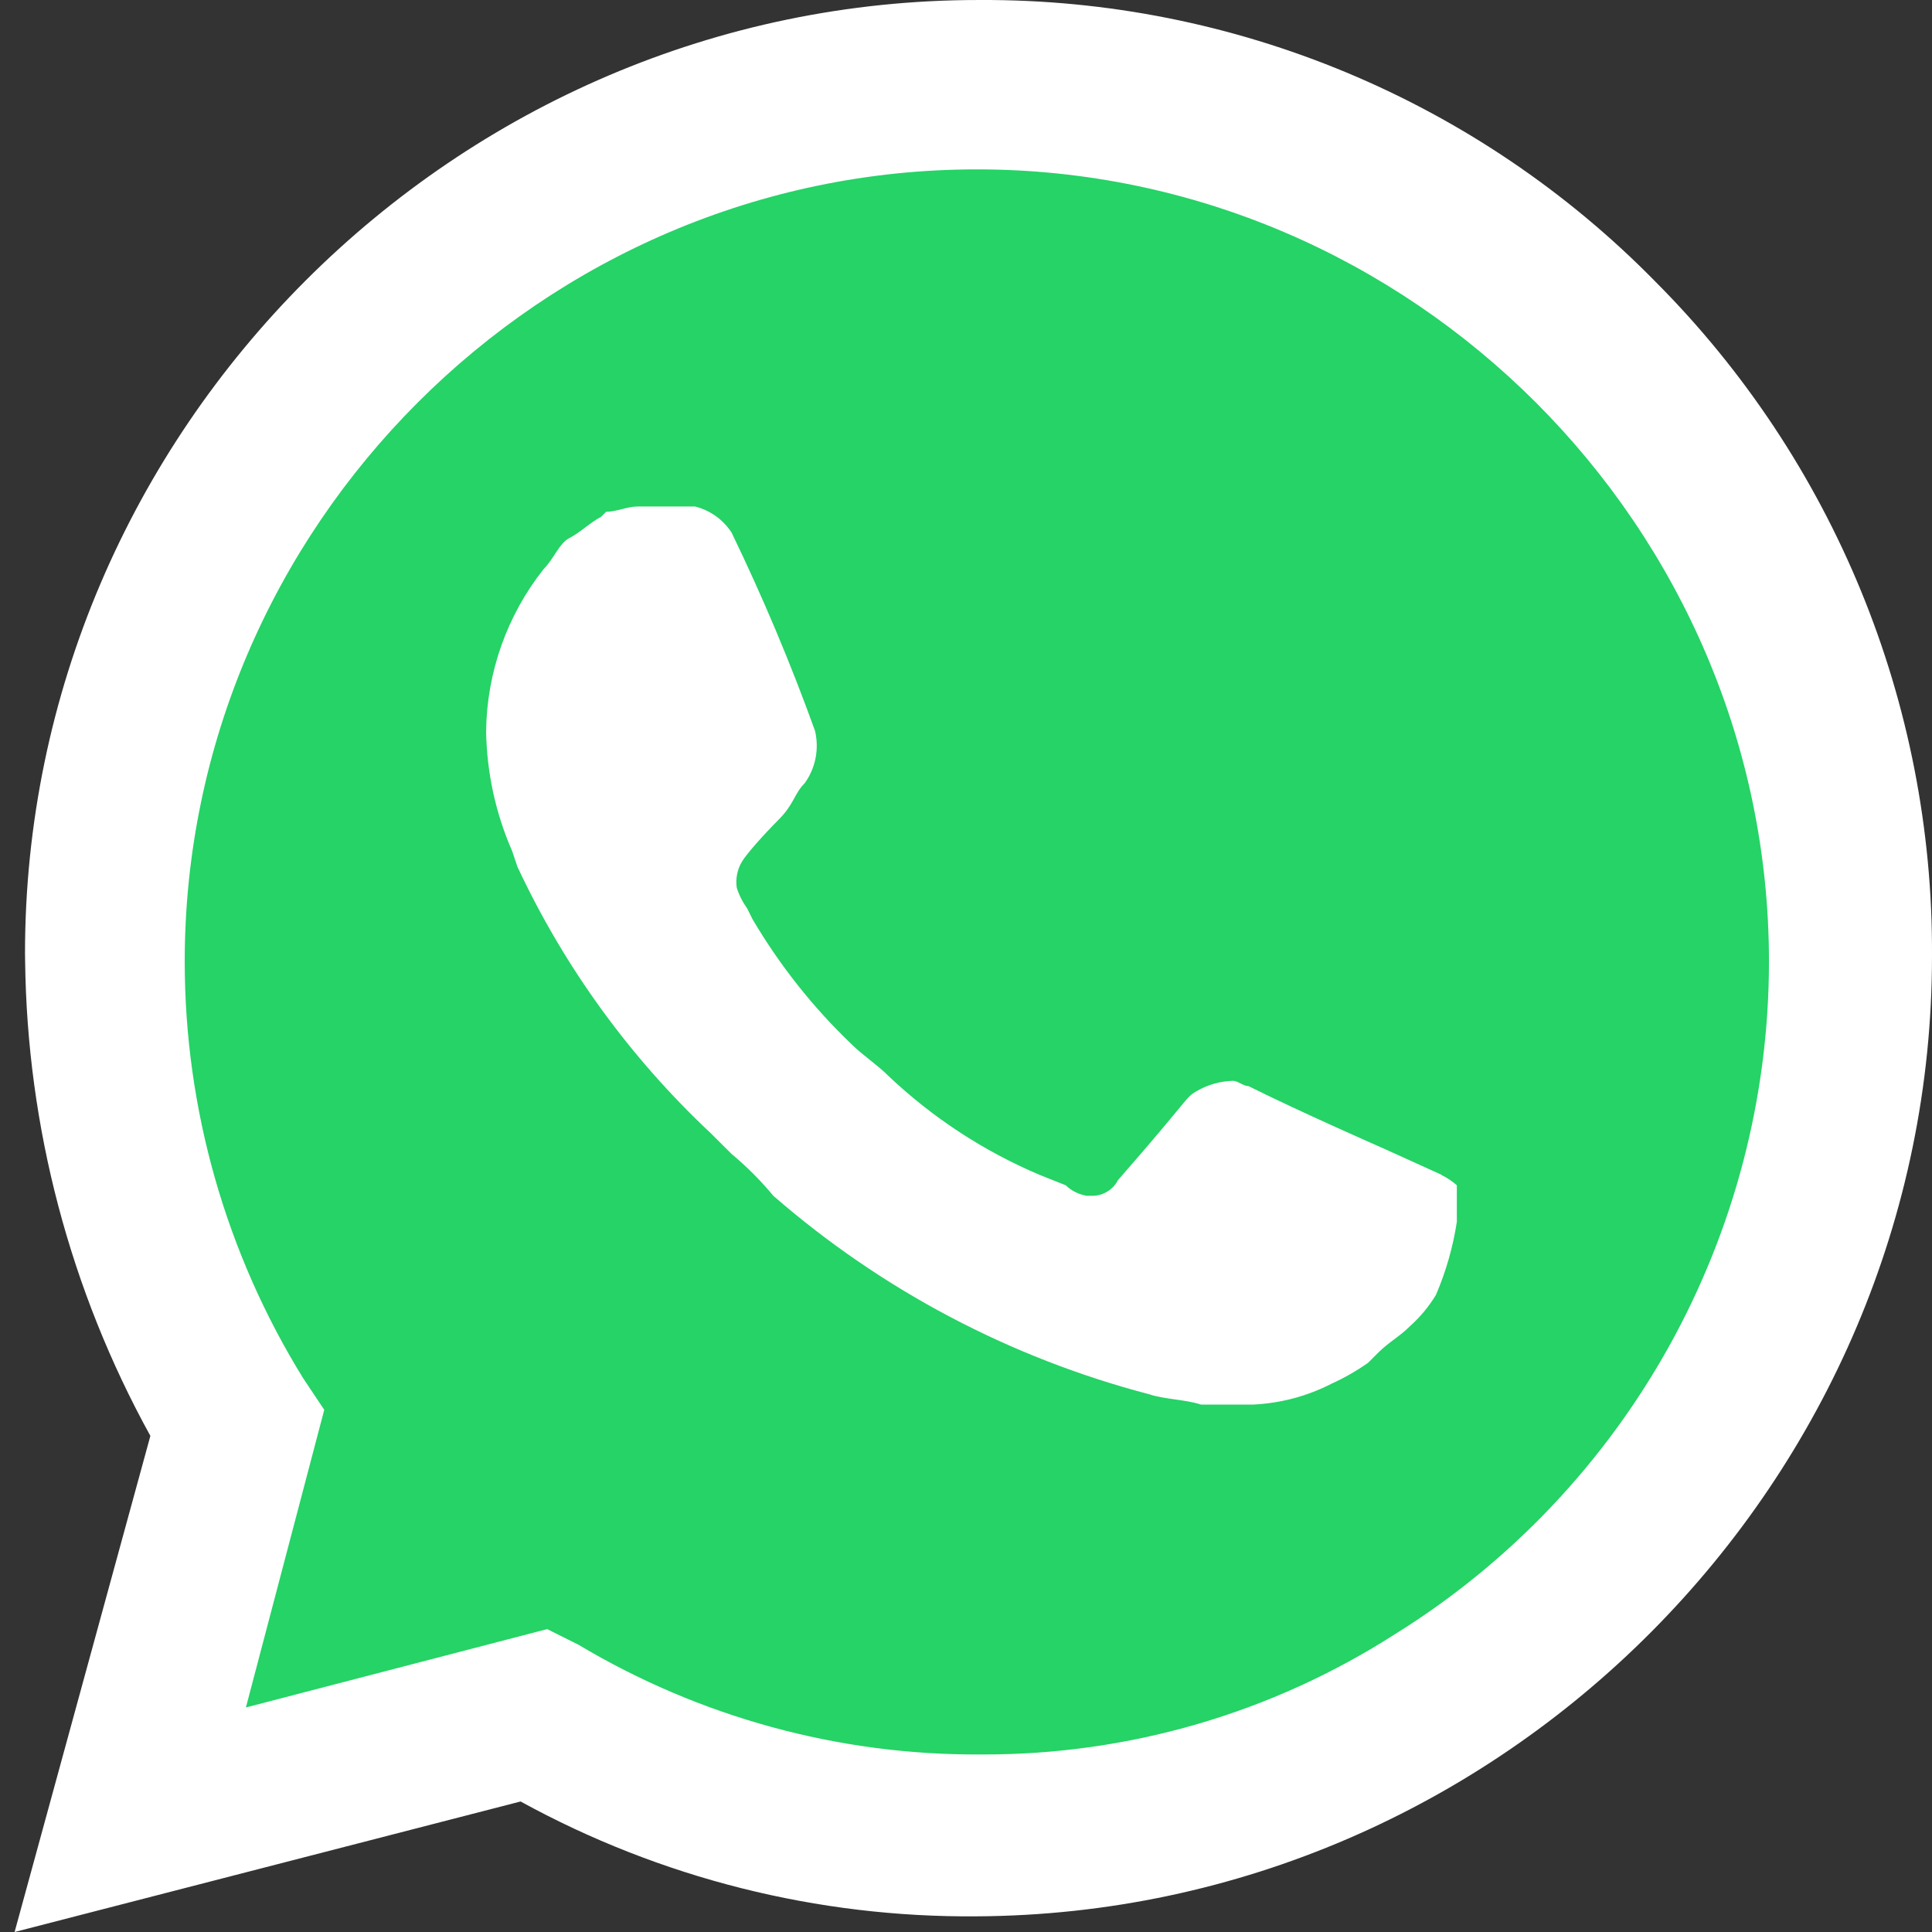
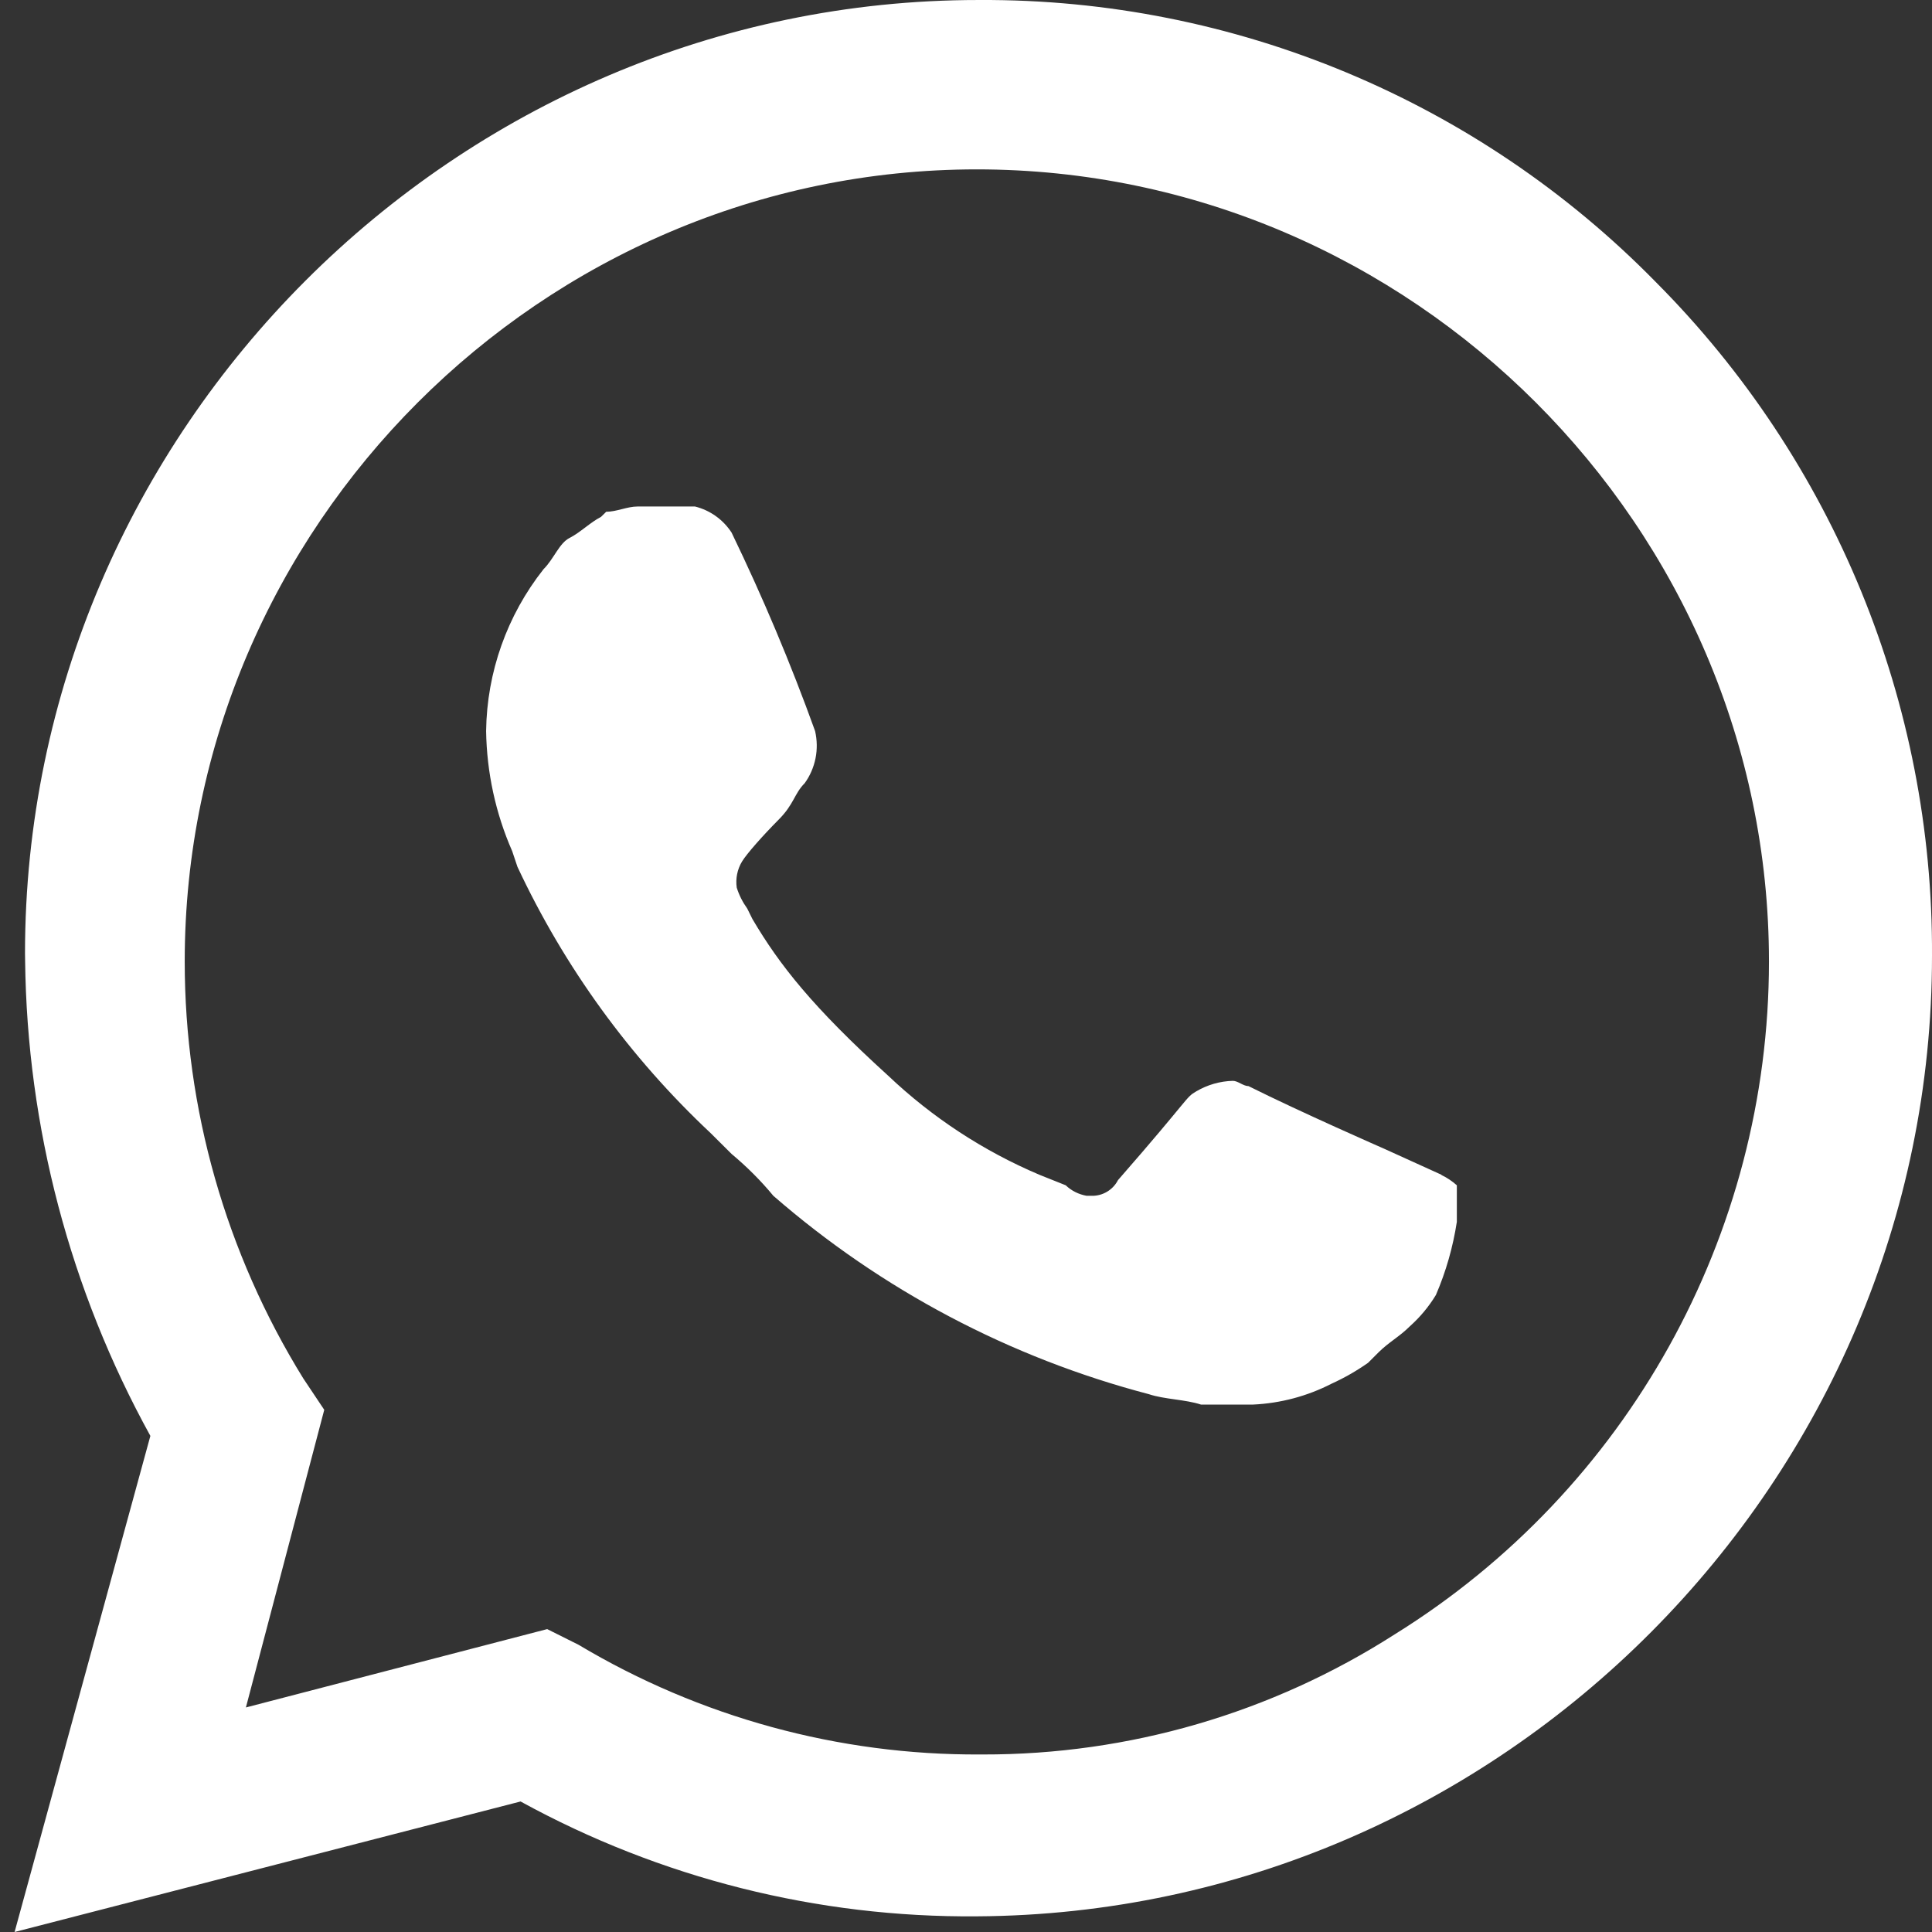
<svg xmlns="http://www.w3.org/2000/svg" width="18" height="18" viewBox="0 0 18 18" fill="none">
  <rect x="0" y="0" width="18" height="18" fill="#333333" stroke="none" />
-   <path d="M4.84 15.568L5.132 15.714C6.323 16.422 7.683 16.792 9.068 16.784C13.331 16.774 16.834 13.264 16.834 9C16.834 6.94 16.015 4.962 14.56 3.503C13.107 2.03 11.122 1.199 9.053 1.199C4.809 1.199 1.318 4.691 1.318 8.934C1.318 8.968 1.318 9.001 1.318 9.035C1.331 10.477 1.735 11.889 2.486 13.121L2.681 13.413L1.902 16.283L4.84 15.568Z" fill="#25D366" />
-   <path d="M15.426 2.627C13.77 0.937 11.498 -0.011 9.131 9.73399e-05H9.116C4.243 0 0.233 4.01 0.233 8.883C0.233 8.906 0.234 8.929 0.234 8.951C0.252 10.501 0.653 12.021 1.401 13.378L0.136 18L4.85 16.784C6.153 17.499 7.617 17.867 9.102 17.854C13.993 17.827 18.003 13.794 18 8.903C18.012 6.553 17.085 4.292 15.426 2.627ZM9.131 16.346C7.814 16.353 6.521 15.999 5.39 15.324L5.098 15.178L2.291 15.908L3.021 13.135L2.826 12.843C2.104 11.676 1.721 10.331 1.721 8.958C1.721 4.909 5.052 1.578 9.101 1.578C13.149 1.578 16.481 4.909 16.481 8.958C16.481 11.507 15.16 13.882 12.994 15.227C11.848 15.961 10.516 16.349 9.156 16.346M13.432 10.946L12.897 10.703C12.897 10.703 12.118 10.362 11.632 10.119C11.583 10.119 11.534 10.07 11.486 10.07C11.366 10.073 11.249 10.107 11.145 10.168C11.042 10.228 11.097 10.216 10.416 10.995C10.369 11.086 10.274 11.143 10.172 11.141H10.124C10.051 11.128 9.983 11.095 9.929 11.043L9.686 10.946C9.164 10.725 8.686 10.412 8.275 10.022C8.178 9.924 8.032 9.827 7.935 9.73C7.574 9.385 7.263 8.992 7.01 8.562L6.962 8.465C6.919 8.405 6.886 8.34 6.864 8.27C6.852 8.186 6.869 8.1 6.913 8.027C6.957 7.954 7.108 7.784 7.253 7.638C7.399 7.492 7.399 7.395 7.497 7.297C7.547 7.228 7.581 7.149 7.598 7.065C7.615 6.981 7.613 6.894 7.594 6.811C7.367 6.181 7.107 5.564 6.816 4.962C6.737 4.841 6.616 4.754 6.475 4.719H5.94C5.843 4.719 5.745 4.768 5.648 4.768L5.599 4.816C5.502 4.865 5.405 4.962 5.308 5.011C5.21 5.06 5.162 5.205 5.064 5.303C4.724 5.733 4.536 6.263 4.529 6.811C4.535 7.196 4.617 7.577 4.772 7.93L4.821 8.076C5.258 9.01 5.869 9.852 6.621 10.557L6.816 10.751C6.957 10.869 7.088 10.999 7.205 11.141C8.213 12.018 9.41 12.65 10.703 12.989C10.849 13.038 11.043 13.038 11.189 13.086H11.676C11.93 13.074 12.179 13.008 12.405 12.892C12.524 12.838 12.638 12.773 12.746 12.697L12.843 12.6C12.941 12.503 13.038 12.454 13.135 12.357C13.23 12.272 13.312 12.174 13.378 12.065C13.472 11.847 13.537 11.618 13.573 11.384V11.043C13.529 11.004 13.48 10.971 13.427 10.946" fill="white" />
+   <path d="M15.426 2.627C13.77 0.937 11.498 -0.011 9.131 9.73399e-05H9.116C4.243 0 0.233 4.01 0.233 8.883C0.233 8.906 0.234 8.929 0.234 8.951C0.252 10.501 0.653 12.021 1.401 13.378L0.136 18L4.85 16.784C6.153 17.499 7.617 17.867 9.102 17.854C13.993 17.827 18.003 13.794 18 8.903C18.012 6.553 17.085 4.292 15.426 2.627ZM9.131 16.346C7.814 16.353 6.521 15.999 5.39 15.324L5.098 15.178L2.291 15.908L3.021 13.135L2.826 12.843C2.104 11.676 1.721 10.331 1.721 8.958C1.721 4.909 5.052 1.578 9.101 1.578C13.149 1.578 16.481 4.909 16.481 8.958C16.481 11.507 15.16 13.882 12.994 15.227C11.848 15.961 10.516 16.349 9.156 16.346M13.432 10.946L12.897 10.703C12.897 10.703 12.118 10.362 11.632 10.119C11.583 10.119 11.534 10.07 11.486 10.07C11.366 10.073 11.249 10.107 11.145 10.168C11.042 10.228 11.097 10.216 10.416 10.995C10.369 11.086 10.274 11.143 10.172 11.141H10.124C10.051 11.128 9.983 11.095 9.929 11.043L9.686 10.946C9.164 10.725 8.686 10.412 8.275 10.022C7.574 9.385 7.263 8.992 7.01 8.562L6.962 8.465C6.919 8.405 6.886 8.34 6.864 8.27C6.852 8.186 6.869 8.1 6.913 8.027C6.957 7.954 7.108 7.784 7.253 7.638C7.399 7.492 7.399 7.395 7.497 7.297C7.547 7.228 7.581 7.149 7.598 7.065C7.615 6.981 7.613 6.894 7.594 6.811C7.367 6.181 7.107 5.564 6.816 4.962C6.737 4.841 6.616 4.754 6.475 4.719H5.94C5.843 4.719 5.745 4.768 5.648 4.768L5.599 4.816C5.502 4.865 5.405 4.962 5.308 5.011C5.21 5.06 5.162 5.205 5.064 5.303C4.724 5.733 4.536 6.263 4.529 6.811C4.535 7.196 4.617 7.577 4.772 7.93L4.821 8.076C5.258 9.01 5.869 9.852 6.621 10.557L6.816 10.751C6.957 10.869 7.088 10.999 7.205 11.141C8.213 12.018 9.41 12.65 10.703 12.989C10.849 13.038 11.043 13.038 11.189 13.086H11.676C11.93 13.074 12.179 13.008 12.405 12.892C12.524 12.838 12.638 12.773 12.746 12.697L12.843 12.6C12.941 12.503 13.038 12.454 13.135 12.357C13.23 12.272 13.312 12.174 13.378 12.065C13.472 11.847 13.537 11.618 13.573 11.384V11.043C13.529 11.004 13.48 10.971 13.427 10.946" fill="white" />
</svg>